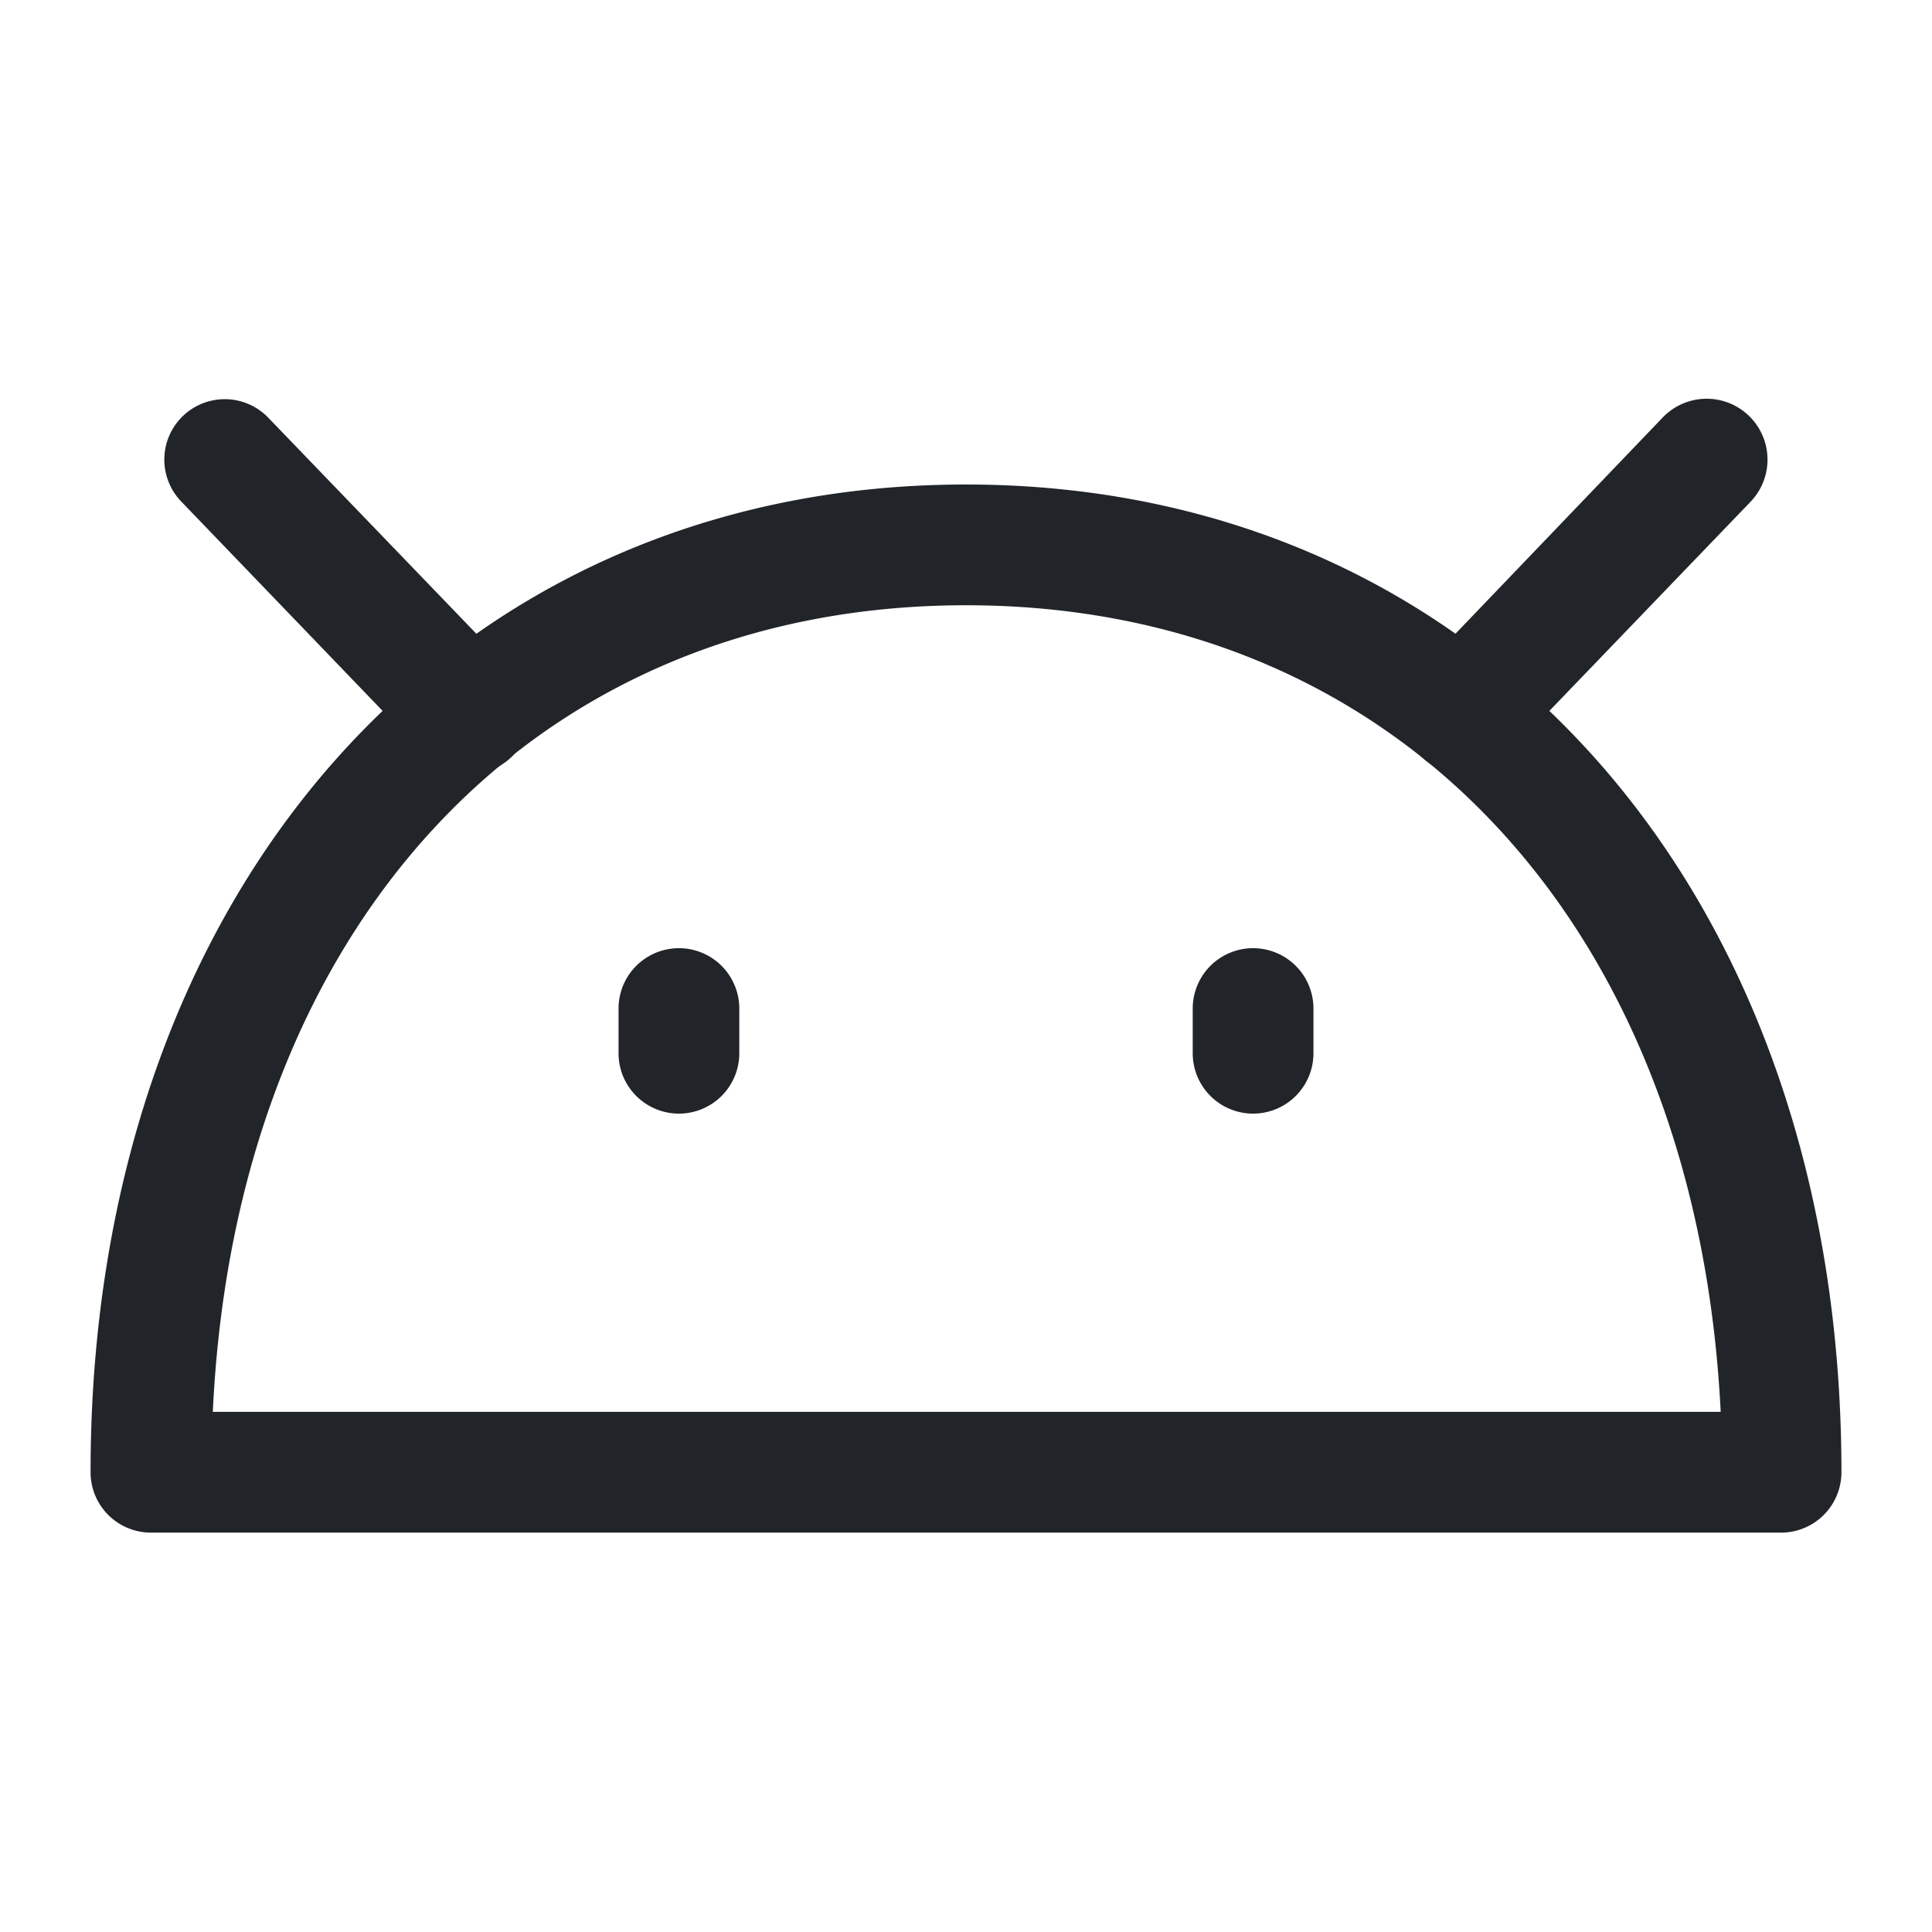
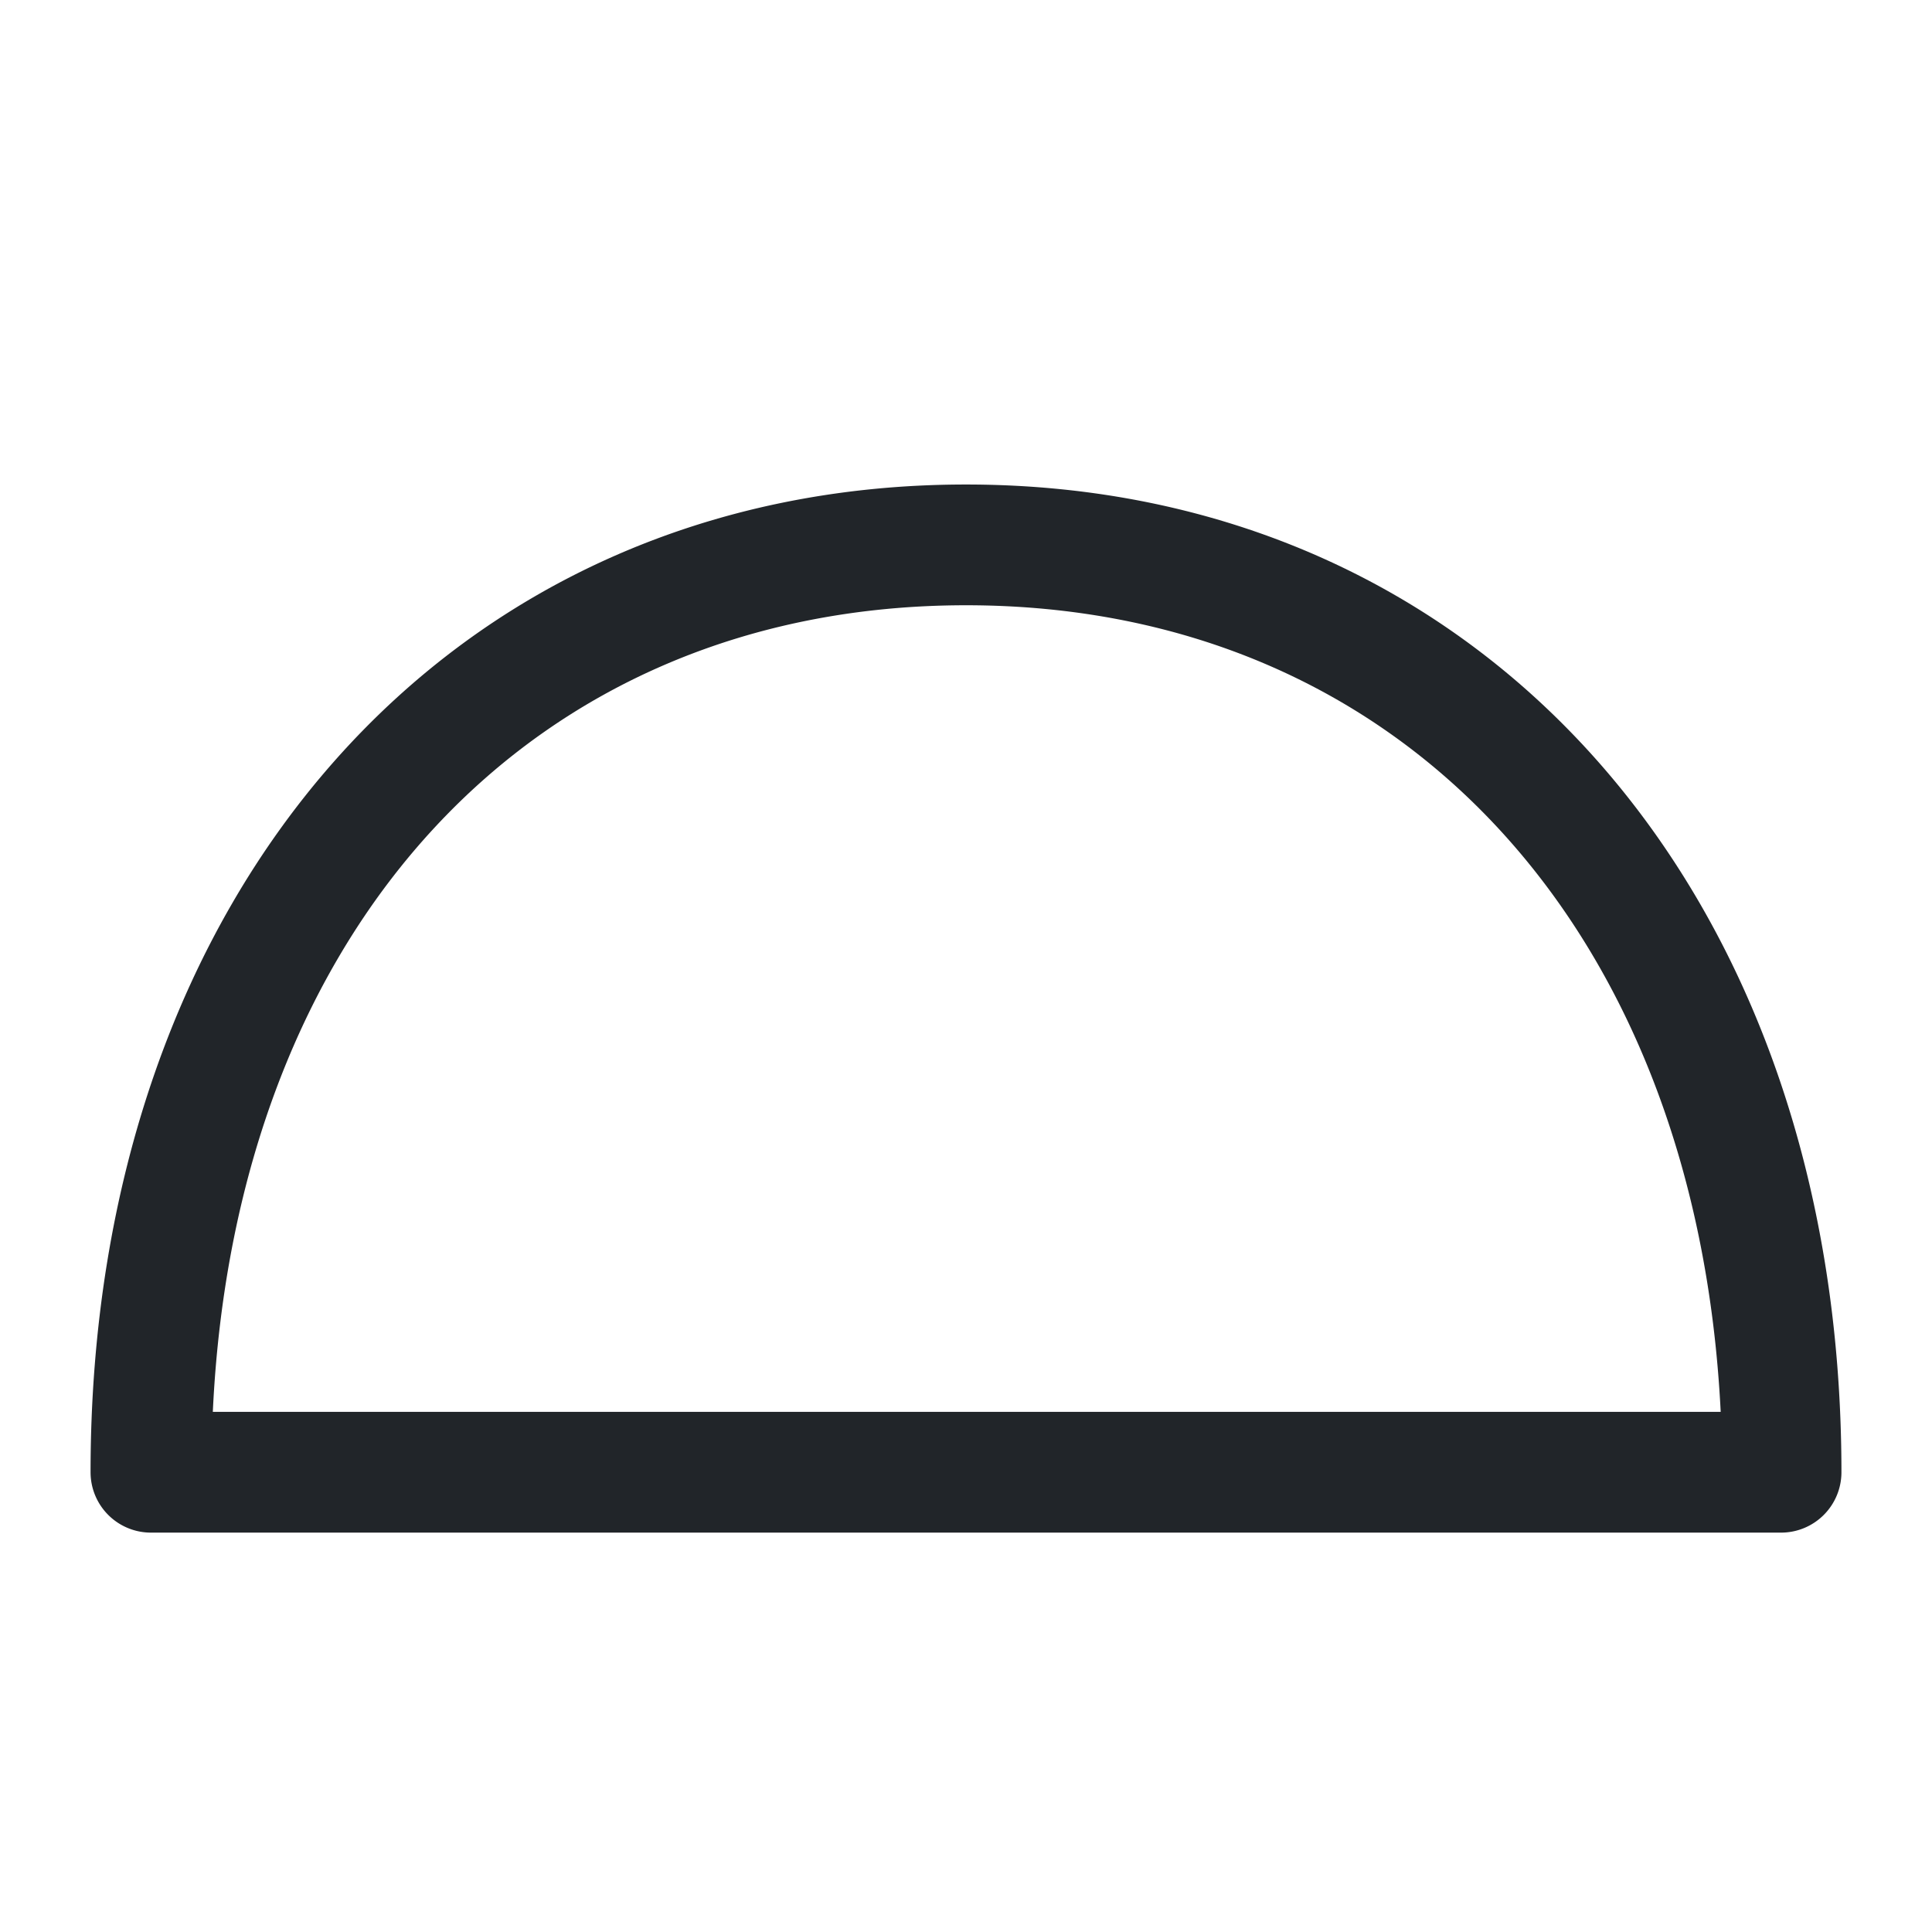
<svg xmlns="http://www.w3.org/2000/svg" width="512" height="512" x="0" y="0" viewBox="0 0 64 64" style="enable-background:new 0 0 512 512" xml:space="preserve" class="">
  <g>
    <g fill="#222">
      <path d="M59 50.77H5a2 2 0 0 1-2-2c0-19.26 11.93-32.72 29-32.72s29 13.46 29 32.72a2 2 0 0 1-2 2zm-51.94-4H57c-.8-16.06-10.64-26.72-25-26.72S7.8 30.71 7.05 46.77z" fill="#212529" opacity="1" data-original="#222222" />
-       <path d="M48.48 25.64a2 2 0 0 1-1.38-.56 2 2 0 0 1-.1-2.82l8.07-8.42A2 2 0 1 1 58 16.61L49.93 25a2 2 0 0 1-1.45.64zM15.52 25.64a2 2 0 0 1-1.45-.64L6 16.61a2 2 0 0 1 2.89-2.77L17 22.26a2 2 0 0 1-.06 2.82 2 2 0 0 1-1.42.56zM22.49 36.89a2 2 0 0 1-2-2v-1.48a2 2 0 0 1 4 0v1.48a2 2 0 0 1-2 2zM41.51 36.89a2 2 0 0 1-2-2v-1.48a2 2 0 0 1 4 0v1.48a2 2 0 0 1-2 2z" fill="#212529" opacity="1" data-original="#222222" />
    </g>
  </g>
</svg>